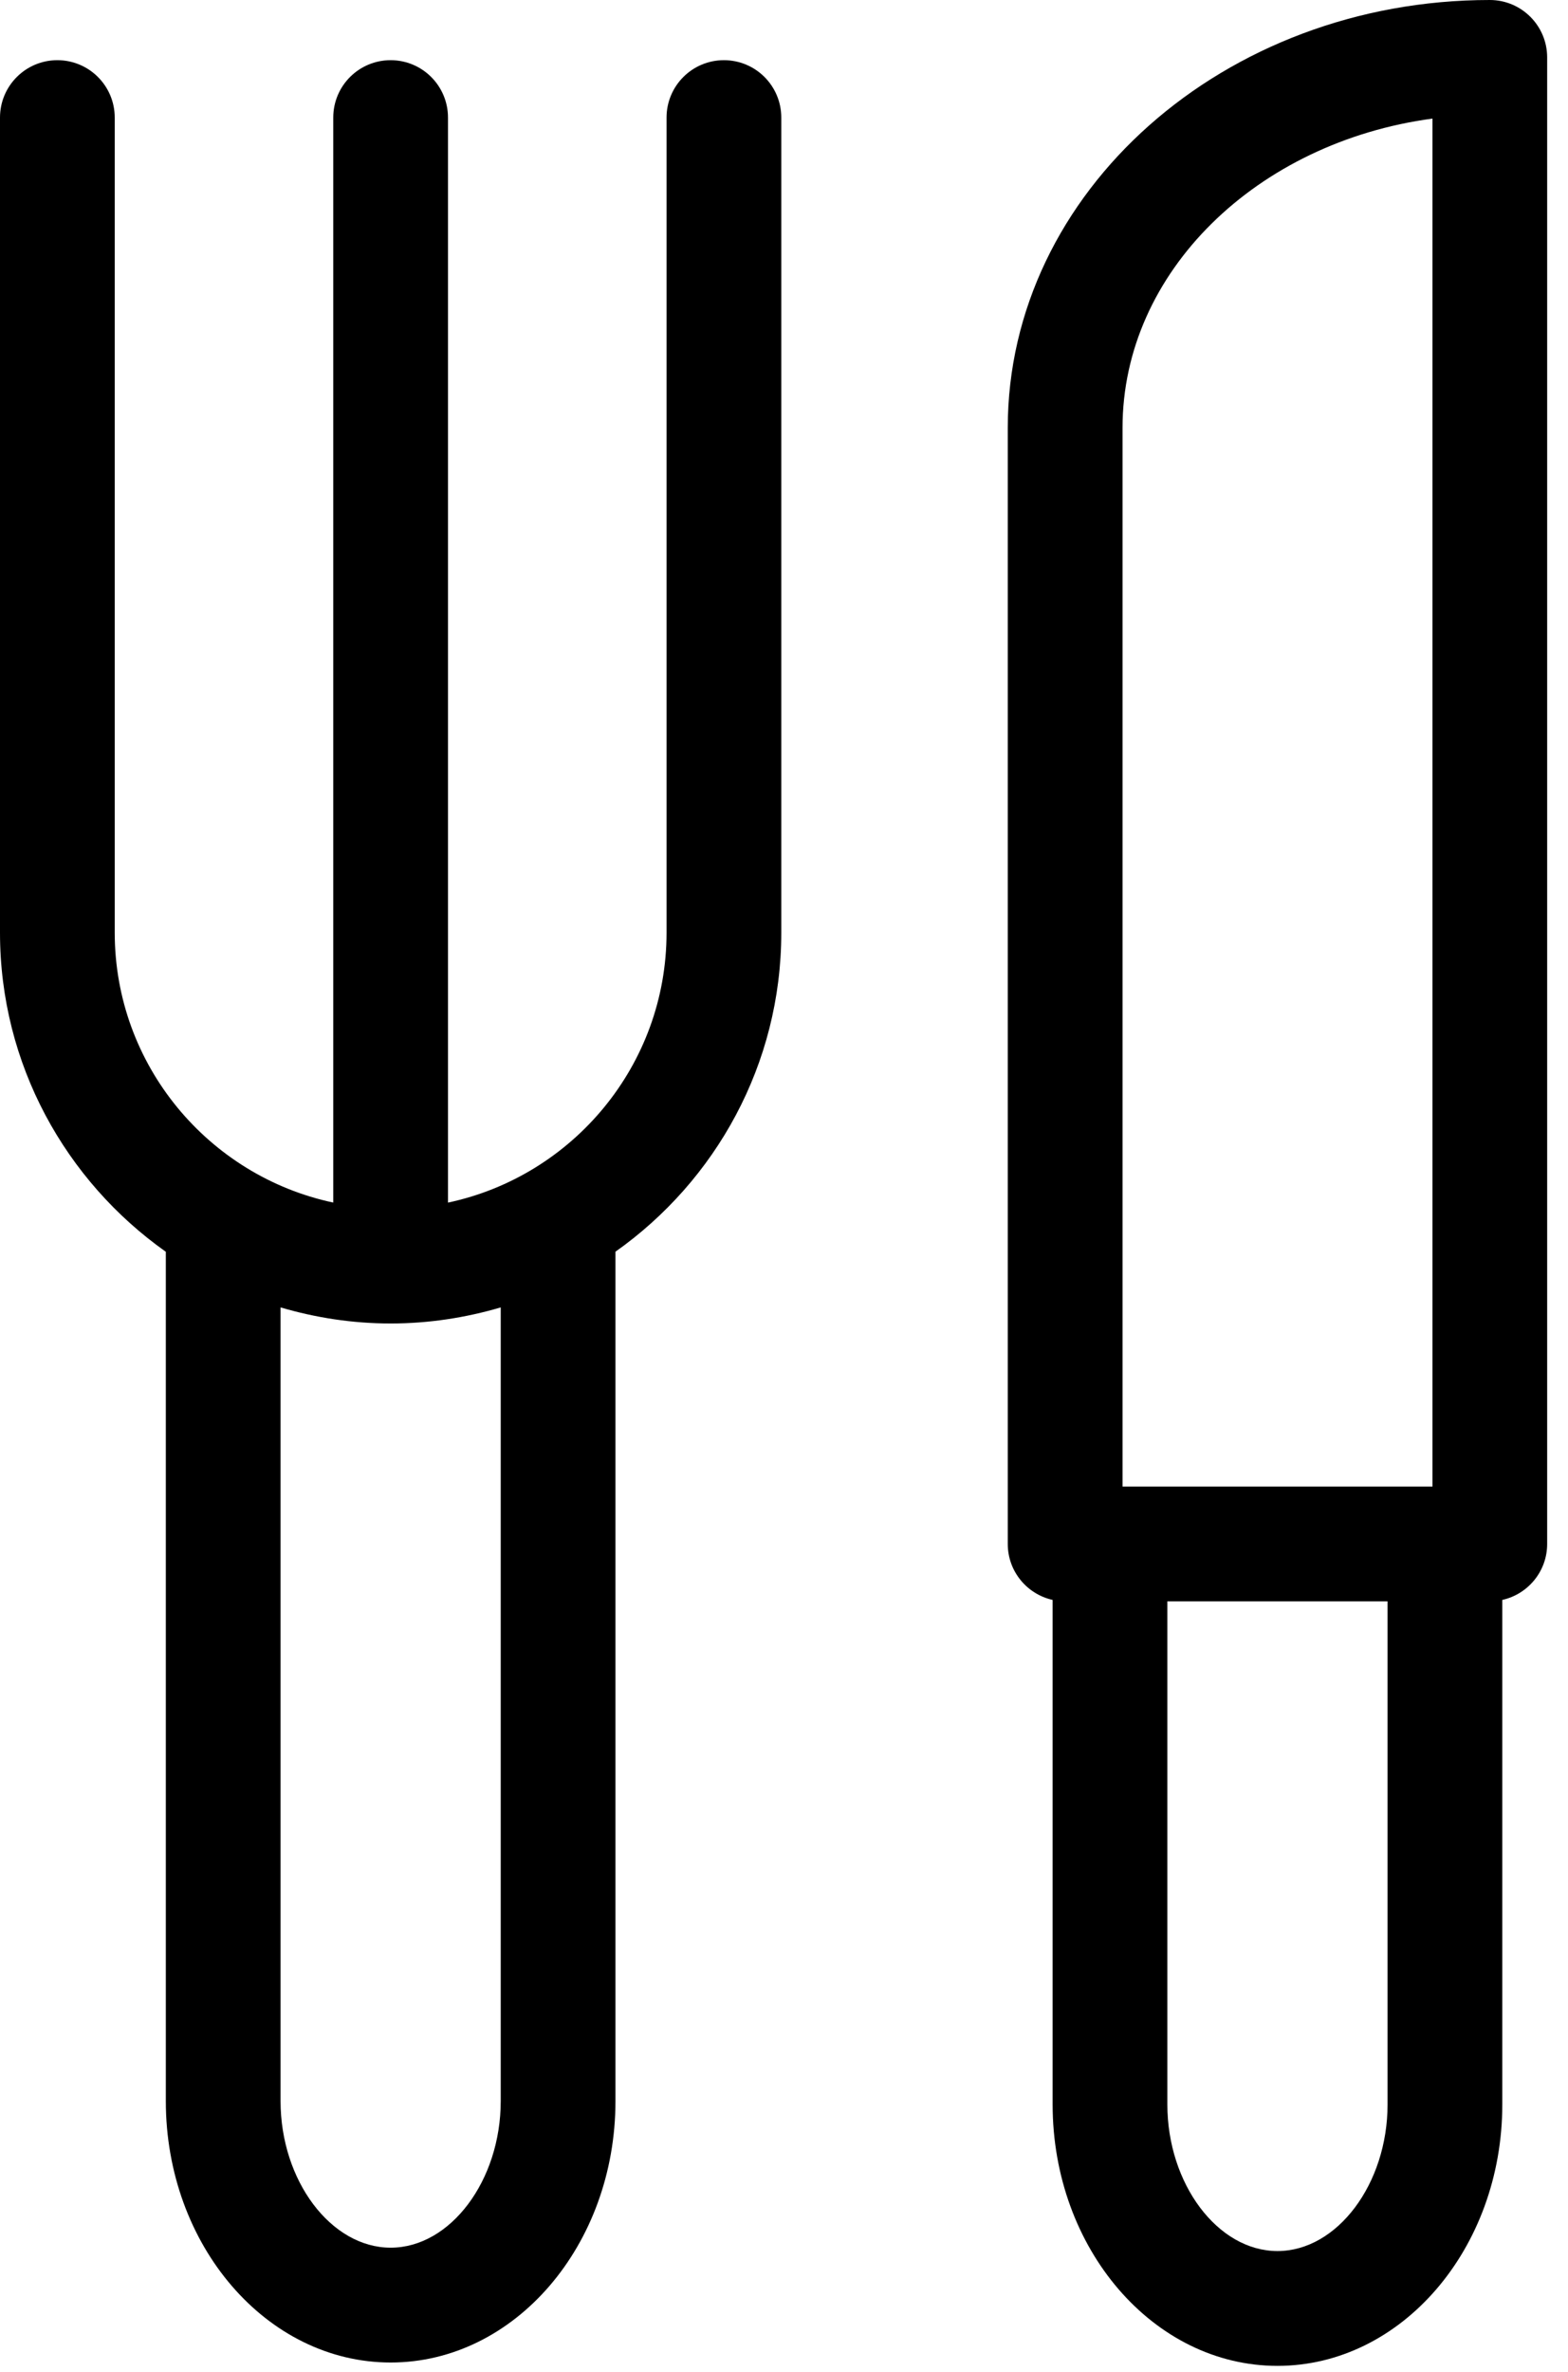
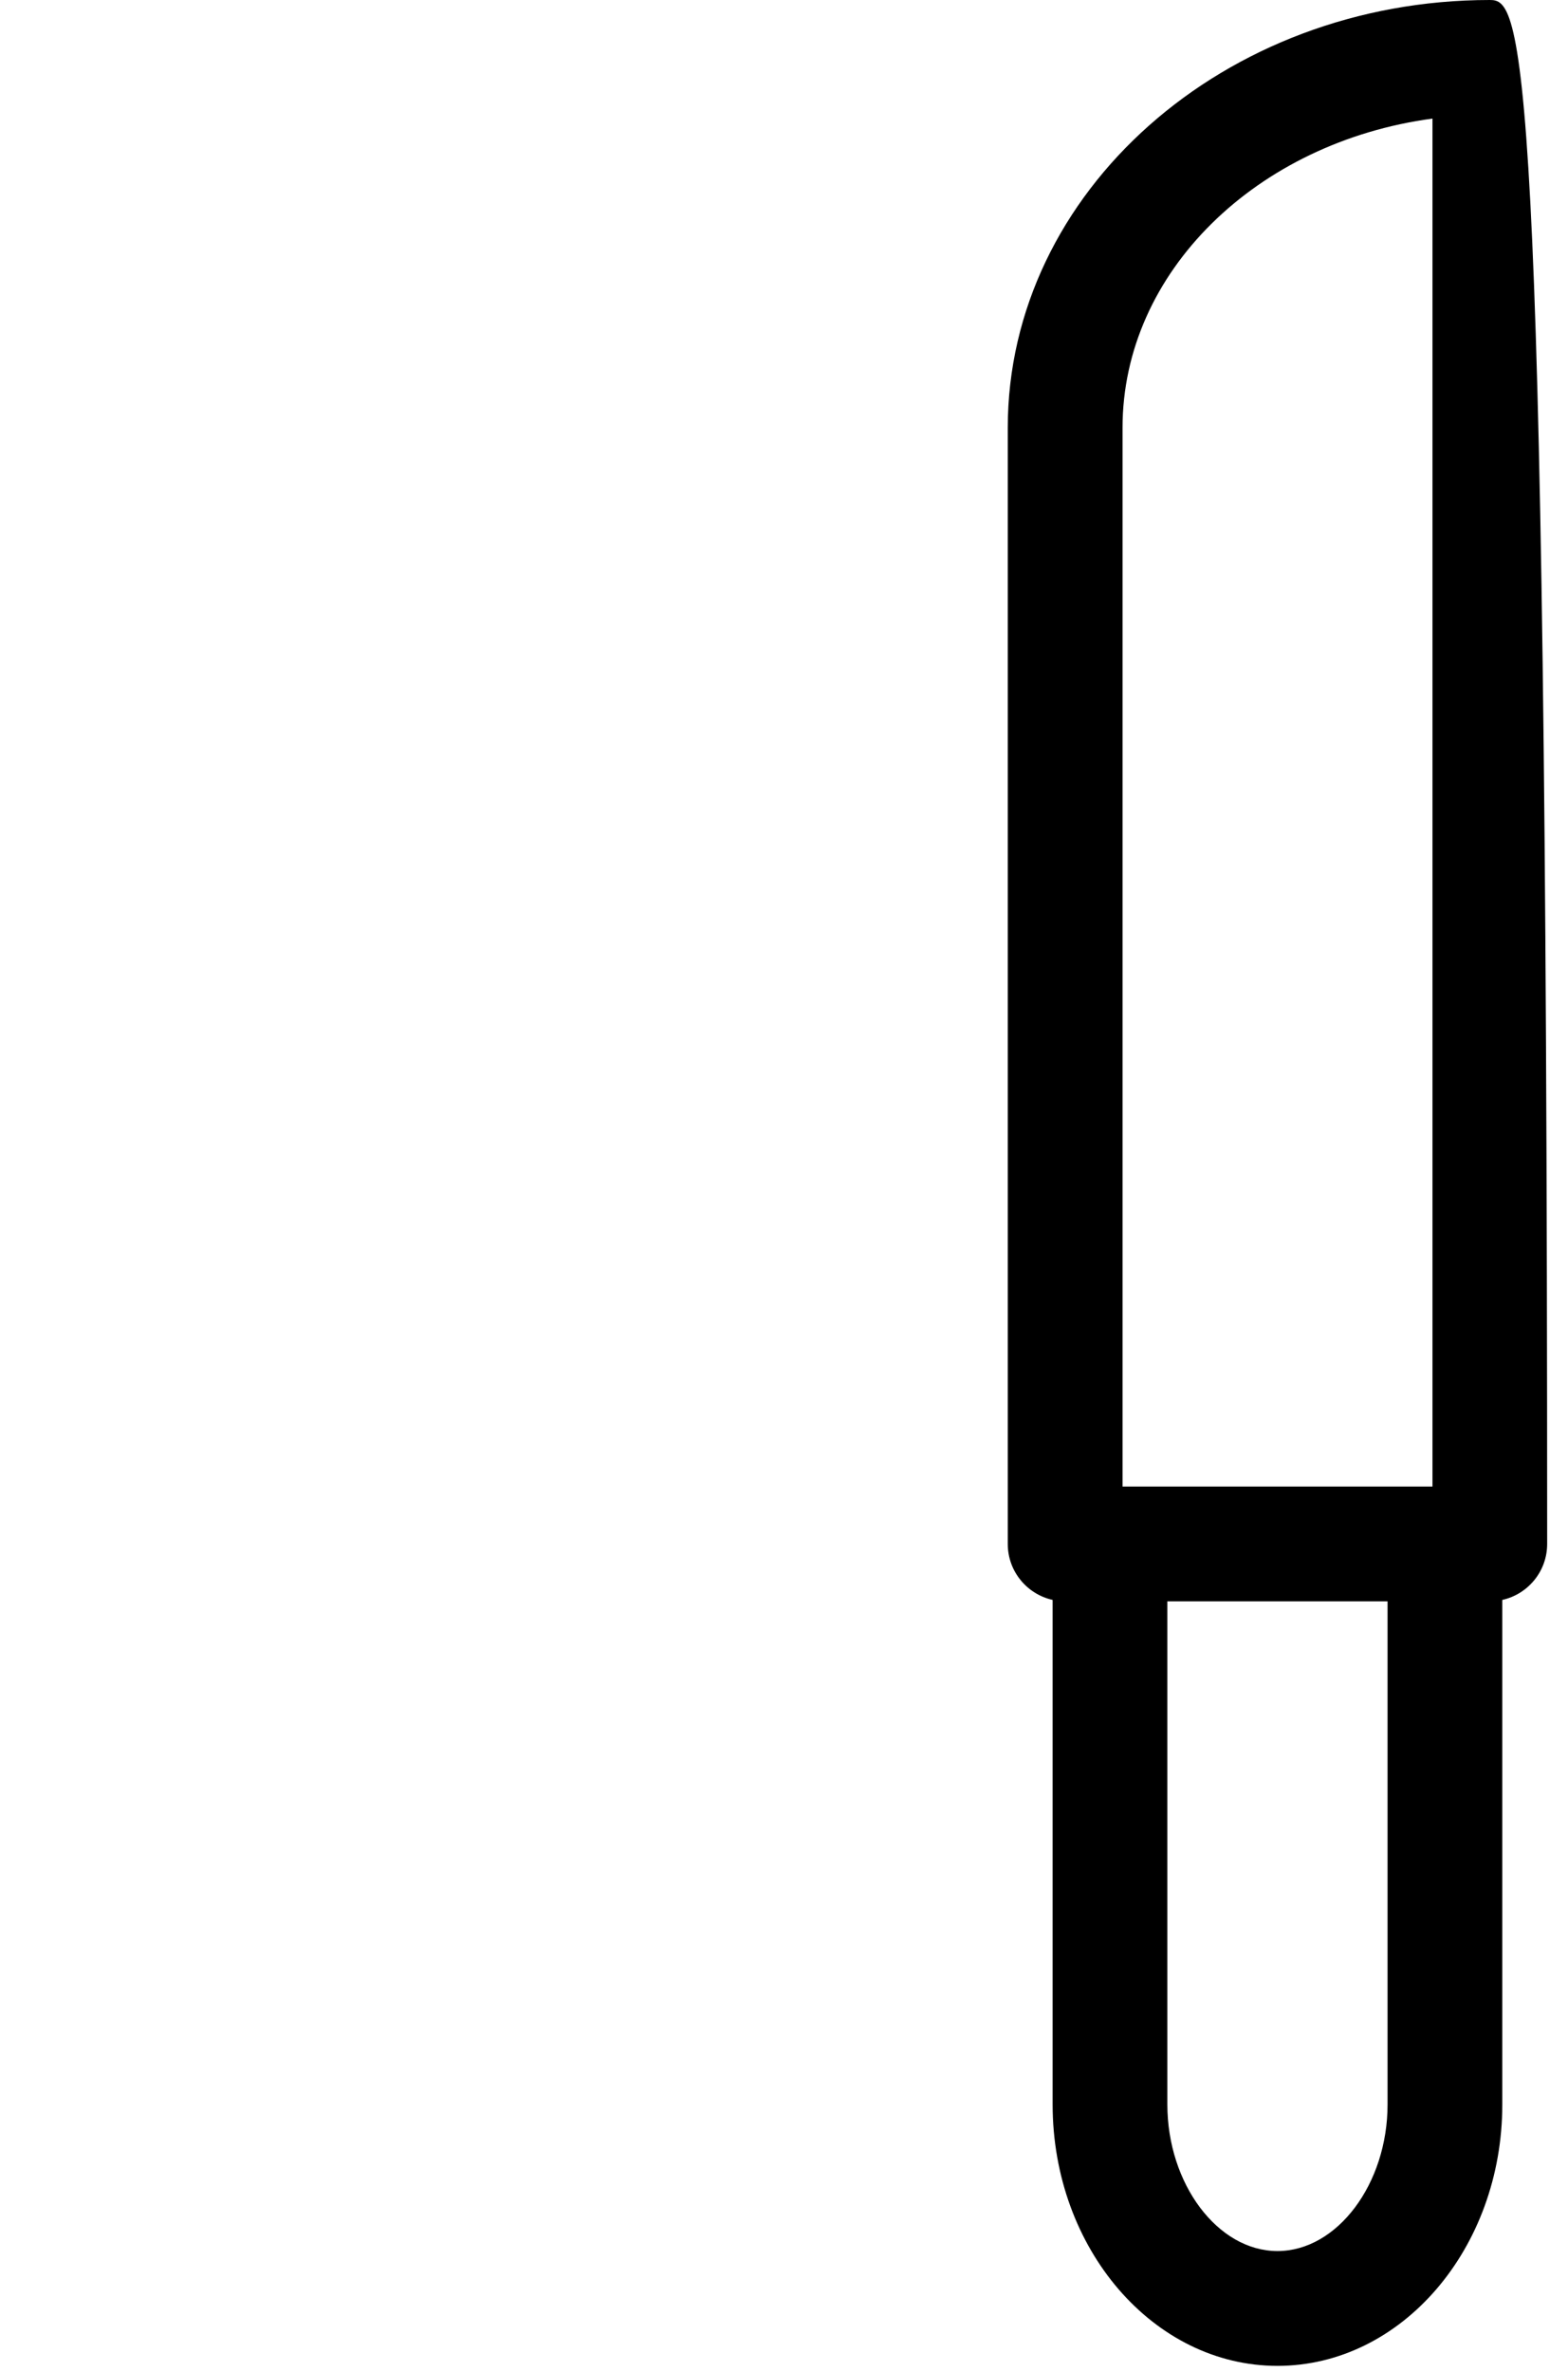
<svg xmlns="http://www.w3.org/2000/svg" width="41px" height="62px" viewBox="0 0 41 62" version="1.1">
  <title>Group 5</title>
  <desc>Created with Sketch.</desc>
  <g id="Desktop" stroke="none" stroke-width="1" fill="none" fill-rule="evenodd">
    <g id="3.1-House-Listings-Inner-Page-Copy" transform="translate(-718, -1246)" fill="#000000" fill-rule="nonzero">
      <g id="Group-5" transform="translate(718, 1246)">
-         <path d="M18.929,1.573 C18.1,1.573 17.429,2.244 17.429,3.073 L17.429,24.375 C17.429,27.839 14.975,30.738 11.714,31.43 L11.714,3.073 C11.714,2.244 11.043,1.573 10.214,1.573 C9.385,1.573 8.714,2.244 8.714,3.073 L8.714,31.429 C5.454,30.737 3,27.837 3,24.374 L3,3.073 C3,2.244 2.328,1.573 1.5,1.573 C0.672,1.573 4.61852778e-14,2.244 4.61852778e-14,3.073 L4.61852778e-14,24.375 C4.61852778e-14,27.818 1.718,30.863 4.336,32.715 L4.336,54.912 C4.336,58.68 6.973,61.744 10.215,61.744 C13.456,61.744 16.093,58.68 16.093,54.912 L16.093,32.713 C18.711,30.862 20.429,27.817 20.429,24.374 L20.429,3.073 C20.429,2.244 19.758,1.573 18.929,1.573 Z M13.093,54.911 C13.093,56.989 11.776,58.743 10.215,58.743 C8.654,58.743 7.336,56.989 7.336,54.911 L7.336,34.169 C8.25,34.438 9.214,34.589 10.214,34.589 C11.214,34.589 12.179,34.438 13.093,34.169 L13.093,54.911 Z" id="Shape" />
-         <path d="M38.955,-6.03961325e-14 C32.006,-6.03961325e-14 26.351,5.016 26.351,11.18 L26.351,40.351 C26.351,41.068 26.853,41.664 27.524,41.814 L27.524,55 C27.524,58.768 30.162,61.832 33.403,61.832 C36.644,61.832 39.282,58.768 39.282,55 L39.282,41.814 C39.953,41.664 40.455,41.068 40.455,40.351 L40.455,1.5 C40.455,0.671 39.783,-6.03961325e-14 38.955,-6.03961325e-14 Z M29.352,11.18 C29.352,7.104 32.87,3.715 37.456,3.099 L37.456,38.85 L29.352,38.85 L29.352,11.18 Z M33.403,58.831 C31.842,58.831 30.524,57.076 30.524,54.999 L30.524,41.851 L36.282,41.851 L36.282,54.999 C36.282,57.076 34.964,58.831 33.403,58.831 Z" id="Shape" />
+         <path d="M38.955,-6.03961325e-14 C32.006,-6.03961325e-14 26.351,5.016 26.351,11.18 L26.351,40.351 C26.351,41.068 26.853,41.664 27.524,41.814 L27.524,55 C27.524,58.768 30.162,61.832 33.403,61.832 C36.644,61.832 39.282,58.768 39.282,55 L39.282,41.814 C39.953,41.664 40.455,41.068 40.455,40.351 C40.455,0.671 39.783,-6.03961325e-14 38.955,-6.03961325e-14 Z M29.352,11.18 C29.352,7.104 32.87,3.715 37.456,3.099 L37.456,38.85 L29.352,38.85 L29.352,11.18 Z M33.403,58.831 C31.842,58.831 30.524,57.076 30.524,54.999 L30.524,41.851 L36.282,41.851 L36.282,54.999 C36.282,57.076 34.964,58.831 33.403,58.831 Z" id="Shape" />
      </g>
    </g>
  </g>
</svg>